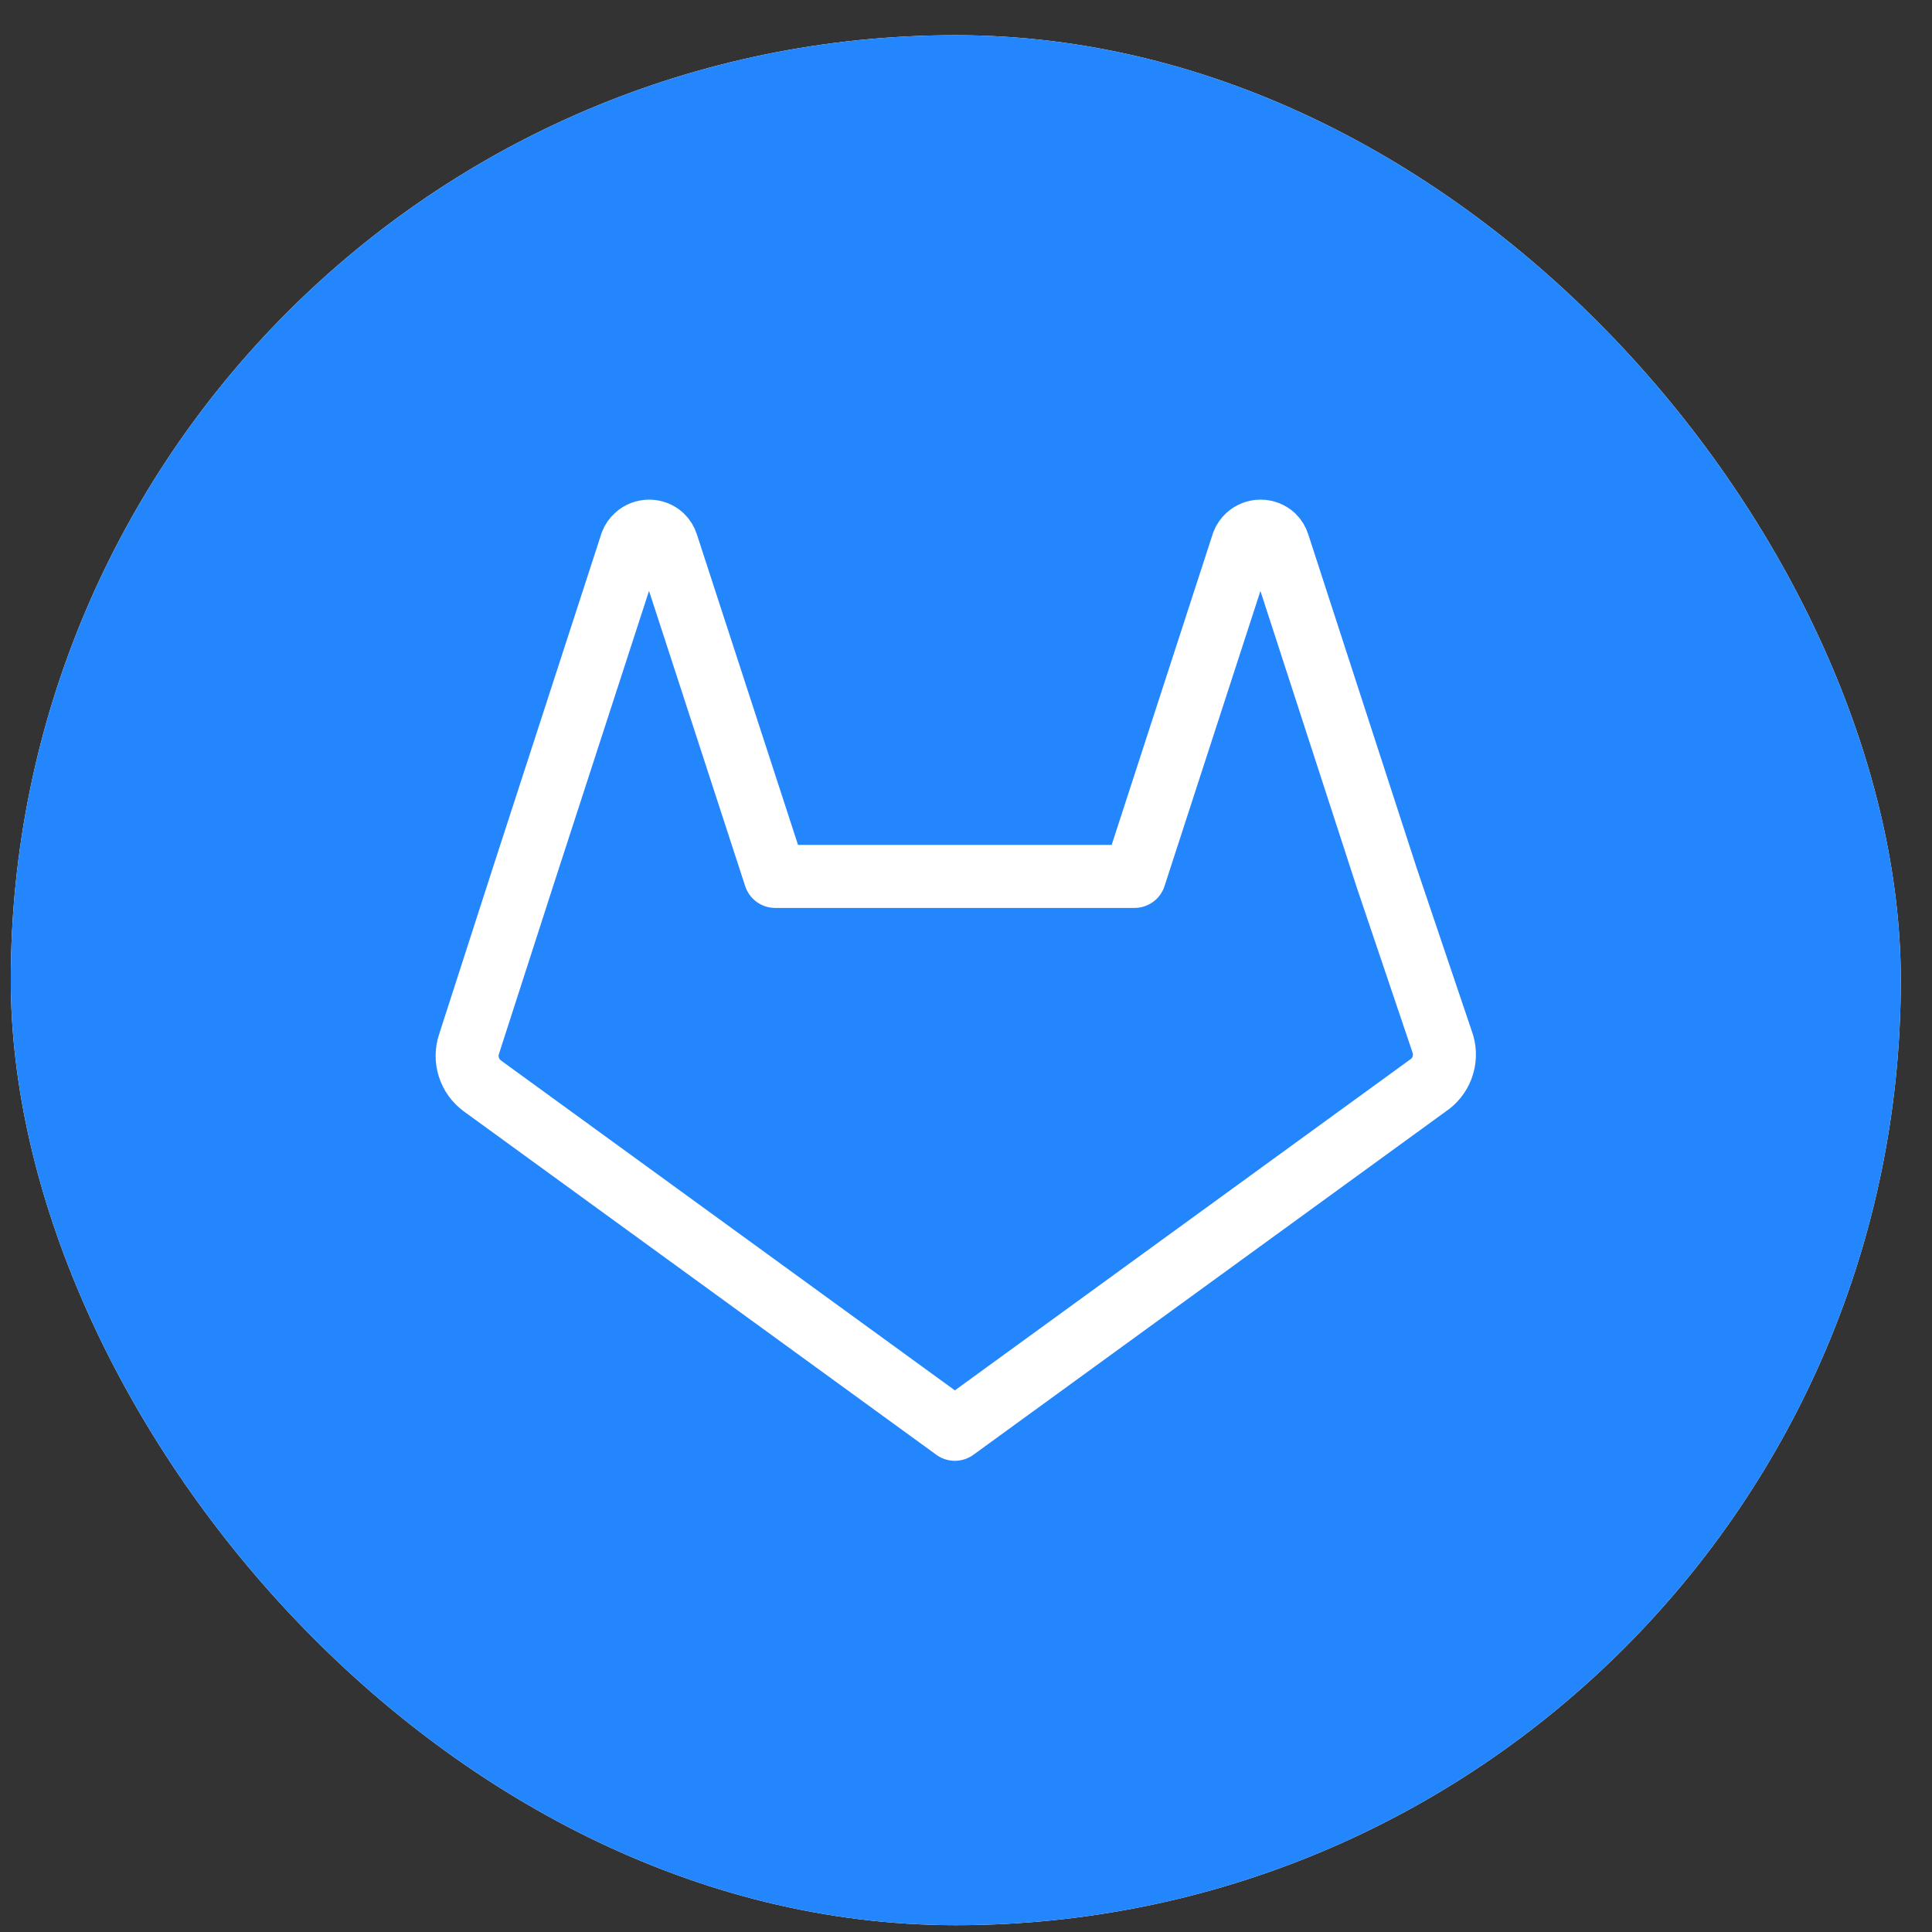
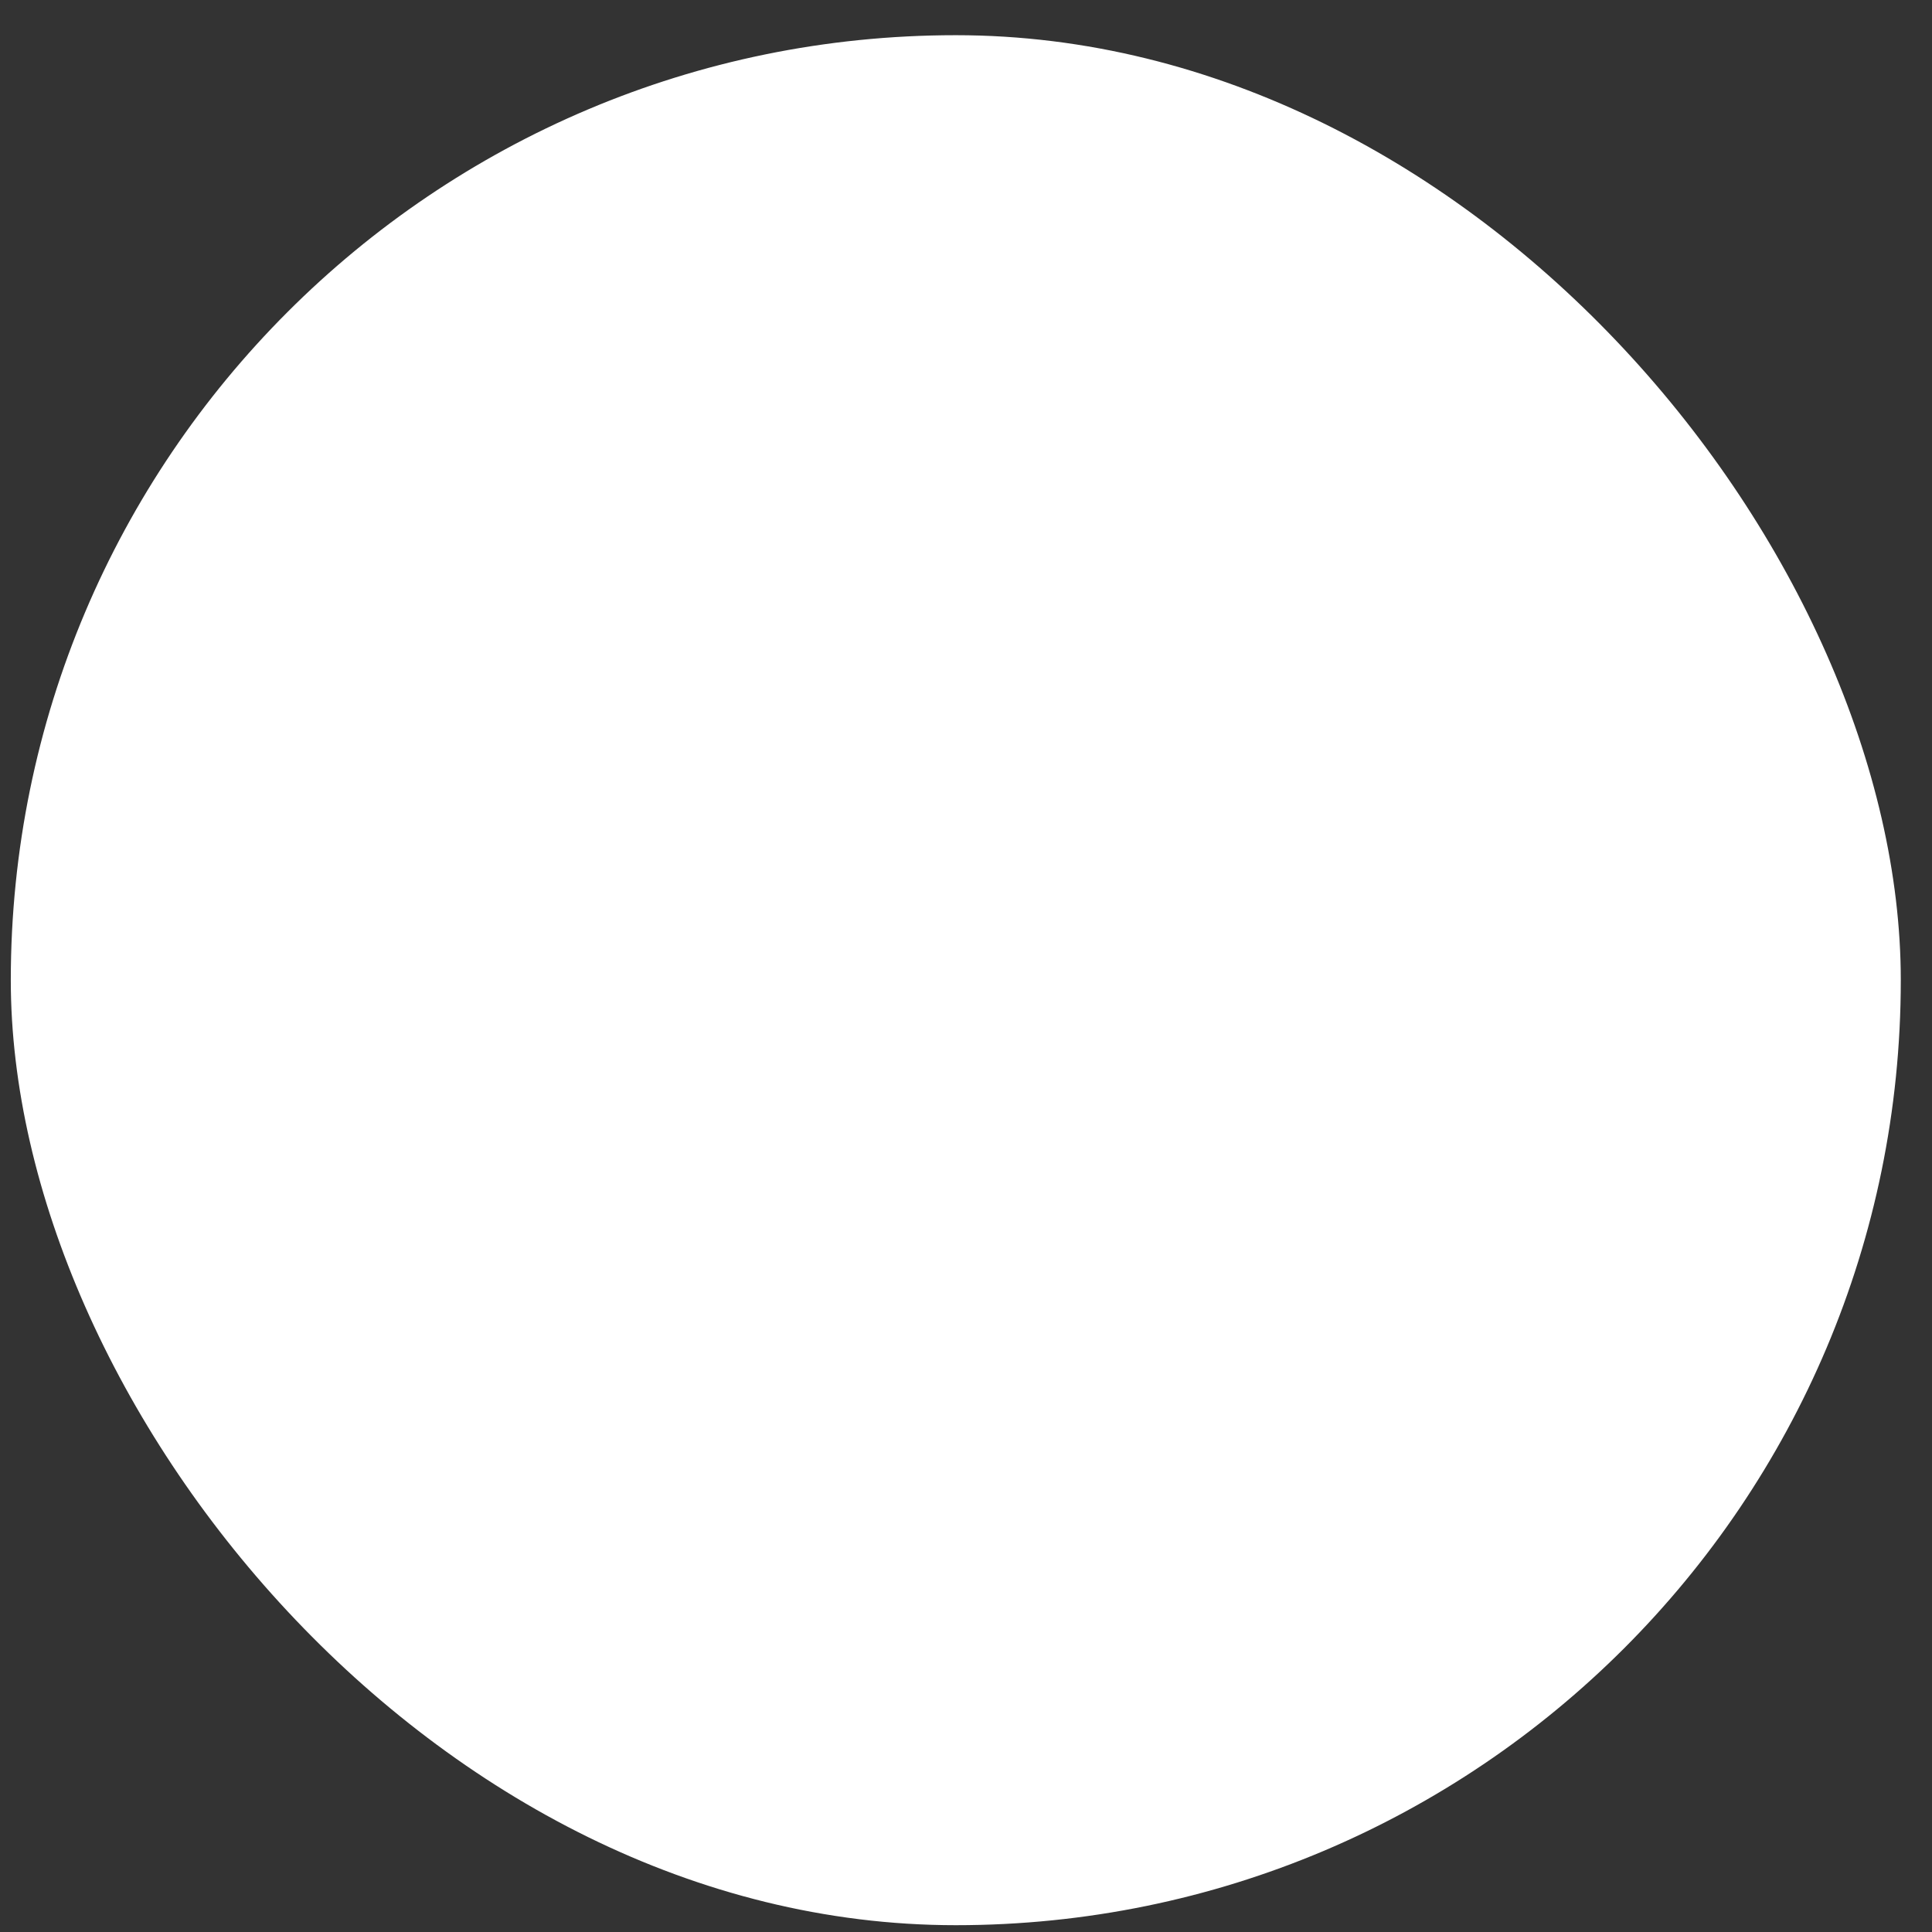
<svg xmlns="http://www.w3.org/2000/svg" width="46" height="46" viewBox="0 0 46 46" fill="none">
  <rect x="0" y="0" width="46" height="46" fill="#333333" stroke="none" />
  <rect x="0.257" y="0.838" width="45" height="45" rx="22.5" fill="white" />
-   <rect x="0.257" y="0.838" width="45" height="45" rx="22.5" fill="#2486FC" />
-   <path d="M33.986 25.854L22.735 34.031L11.484 25.854C11.333 25.743 11.221 25.587 11.164 25.409C11.107 25.23 11.108 25.039 11.167 24.861L12.456 20.867L15.033 12.934C15.058 12.869 15.098 12.811 15.15 12.765C15.233 12.688 15.343 12.646 15.456 12.646C15.569 12.646 15.679 12.688 15.762 12.765C15.817 12.817 15.857 12.883 15.879 12.955L18.456 20.867H27.013L29.591 12.934C29.616 12.869 29.656 12.811 29.707 12.765C29.791 12.688 29.9 12.646 30.014 12.646C30.127 12.646 30.236 12.688 30.32 12.765C30.374 12.817 30.414 12.883 30.436 12.955L33.014 20.889L34.356 24.861C34.409 25.044 34.402 25.24 34.335 25.419C34.269 25.598 34.146 25.75 33.986 25.854V25.854Z" stroke="white" stroke-width="1.5" stroke-linecap="round" stroke-linejoin="round" />
</svg>